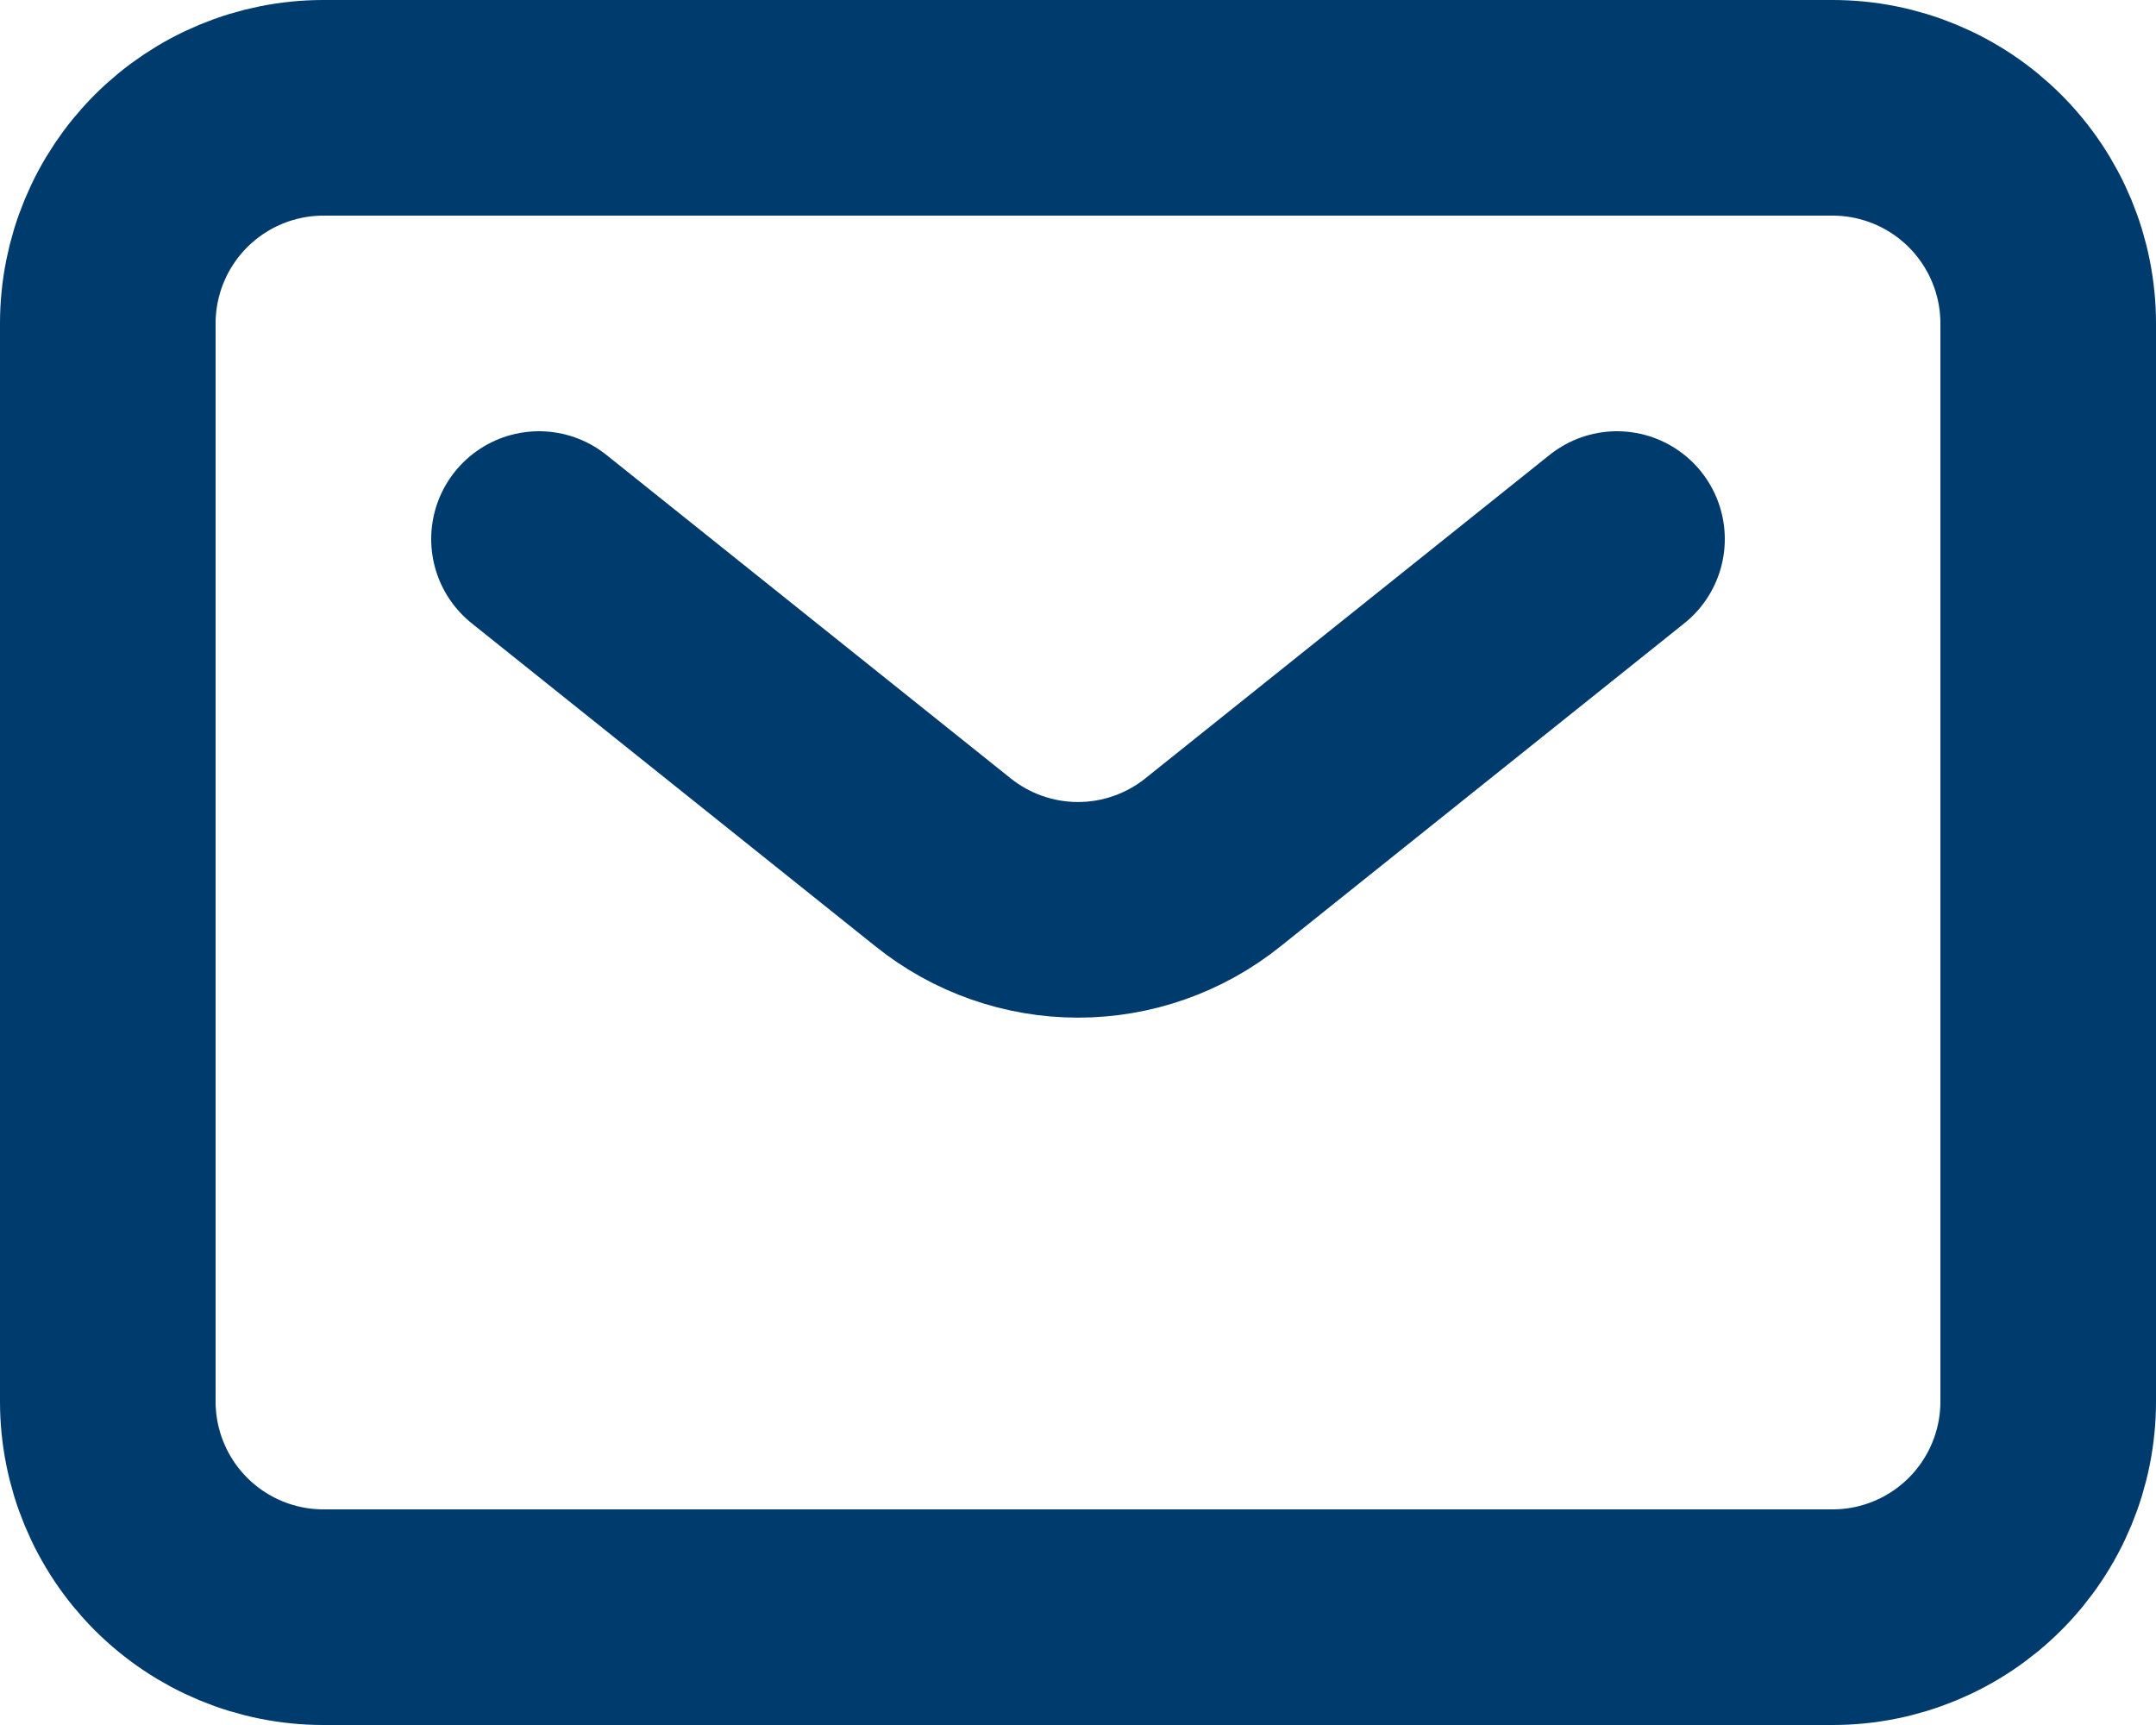
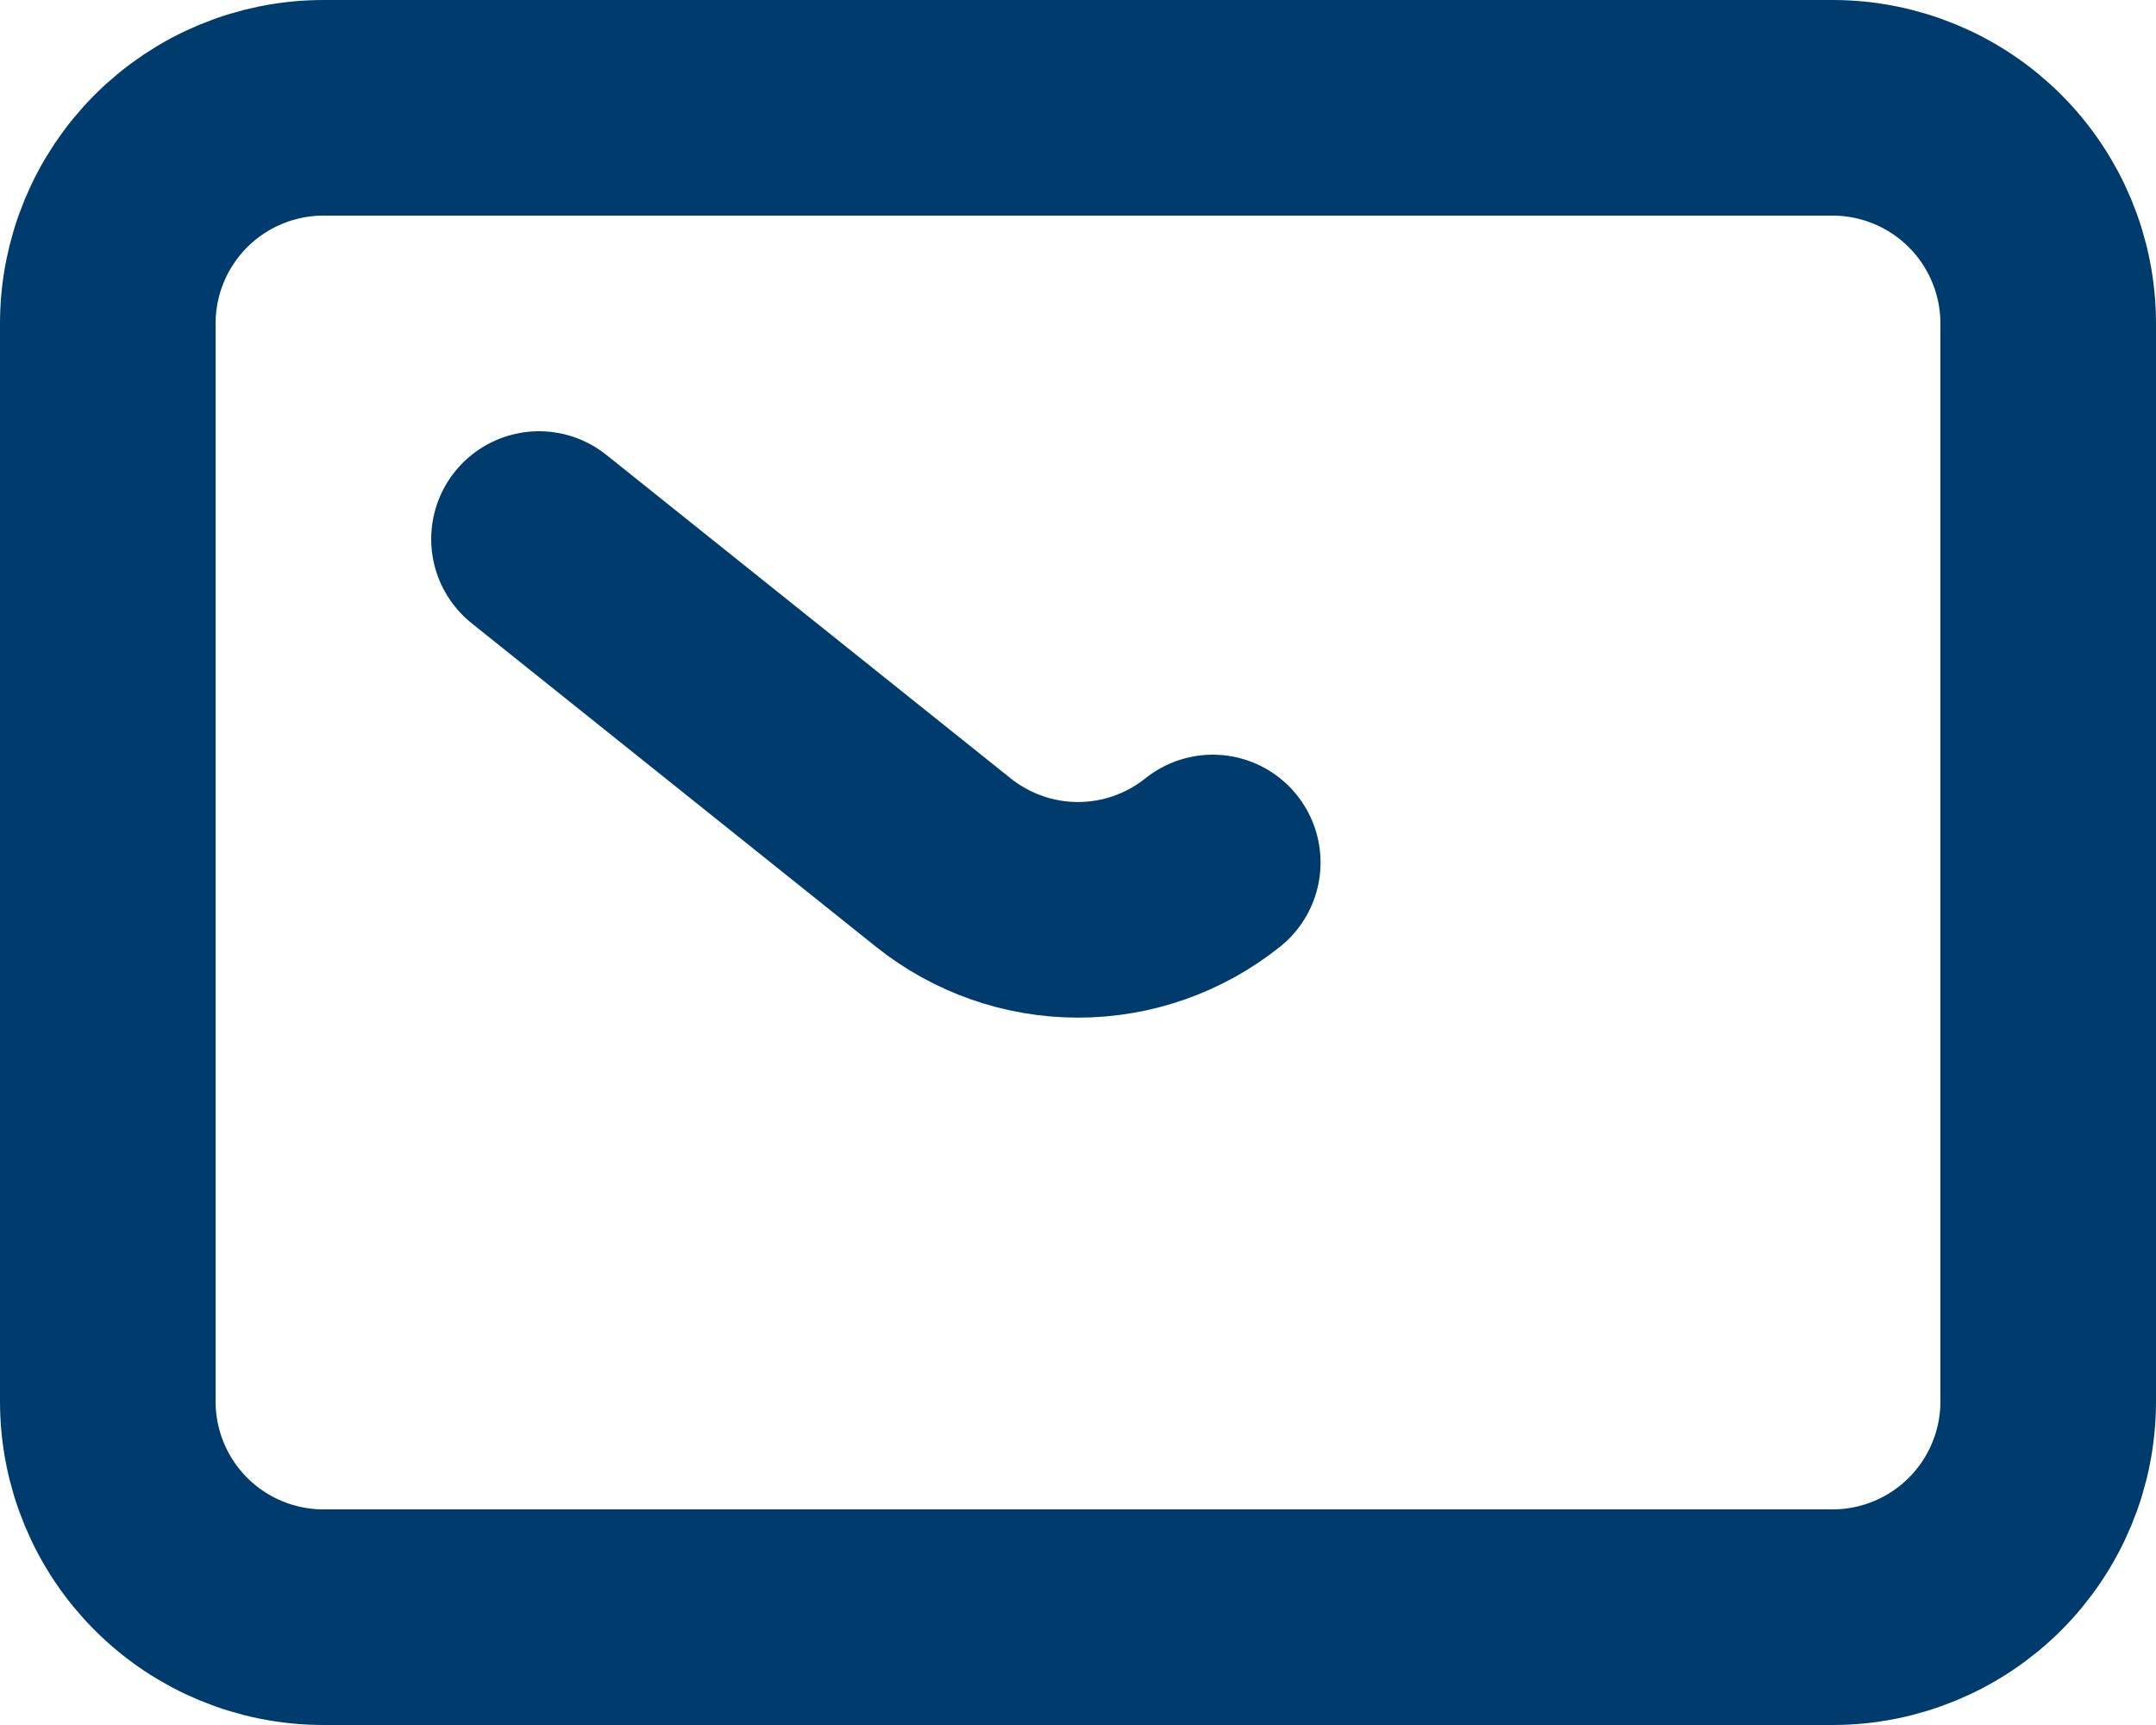
<svg xmlns="http://www.w3.org/2000/svg" width="20" height="16" viewBox="0 0 20 16" fill="none">
-   <path d="M5 5L8.75 8C9.105 8.284 9.546 8.439 10 8.439C10.454 8.439 10.895 8.284 11.25 8L15 5M19 13V3C19 2.47 18.789 1.961 18.414 1.586C18.039 1.211 17.53 1 17 1H3C2.47 1 1.961 1.211 1.586 1.586C1.211 1.961 1 2.47 1 3V13C1 13.53 1.211 14.039 1.586 14.414C1.961 14.789 2.47 15 3 15H17C17.53 15 18.039 14.789 18.414 14.414C18.789 14.039 19 13.53 19 13Z" stroke="#003B6D" stroke-width="2" stroke-linecap="round" stroke-linejoin="round" />
+   <path d="M5 5L8.75 8C9.105 8.284 9.546 8.439 10 8.439C10.454 8.439 10.895 8.284 11.25 8M19 13V3C19 2.47 18.789 1.961 18.414 1.586C18.039 1.211 17.53 1 17 1H3C2.47 1 1.961 1.211 1.586 1.586C1.211 1.961 1 2.47 1 3V13C1 13.53 1.211 14.039 1.586 14.414C1.961 14.789 2.47 15 3 15H17C17.53 15 18.039 14.789 18.414 14.414C18.789 14.039 19 13.53 19 13Z" stroke="#003B6D" stroke-width="2" stroke-linecap="round" stroke-linejoin="round" />
</svg>